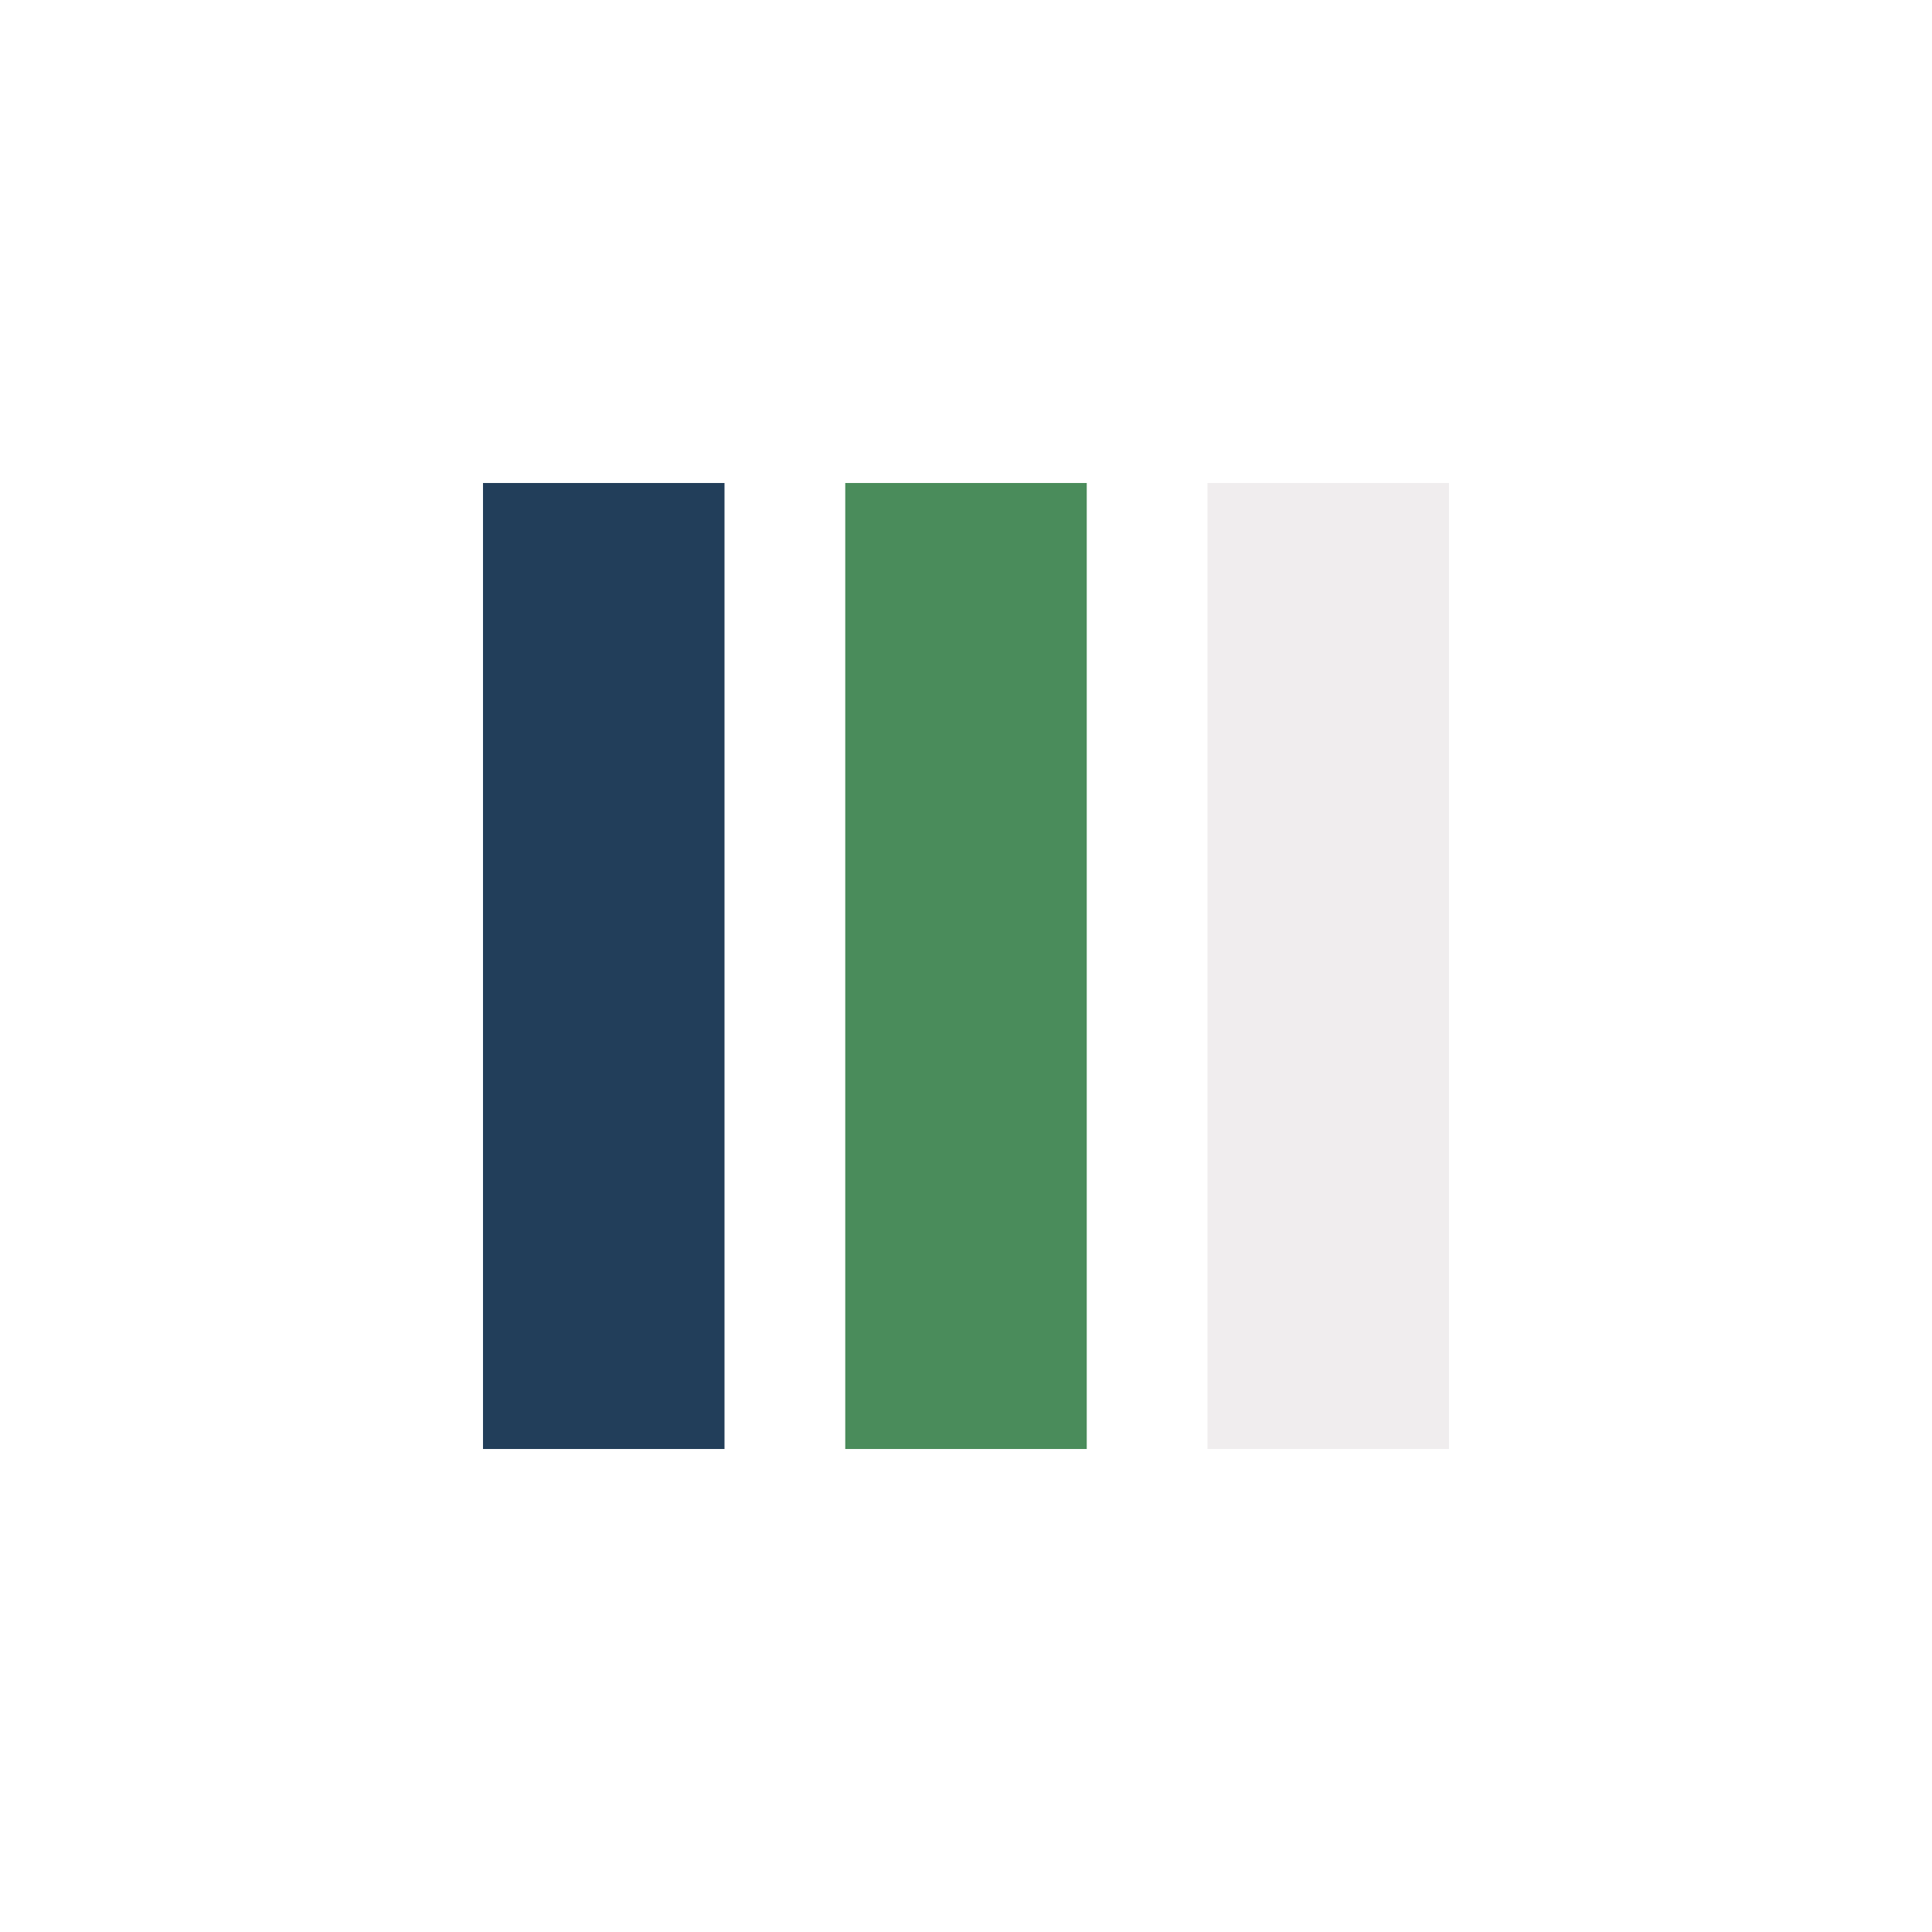
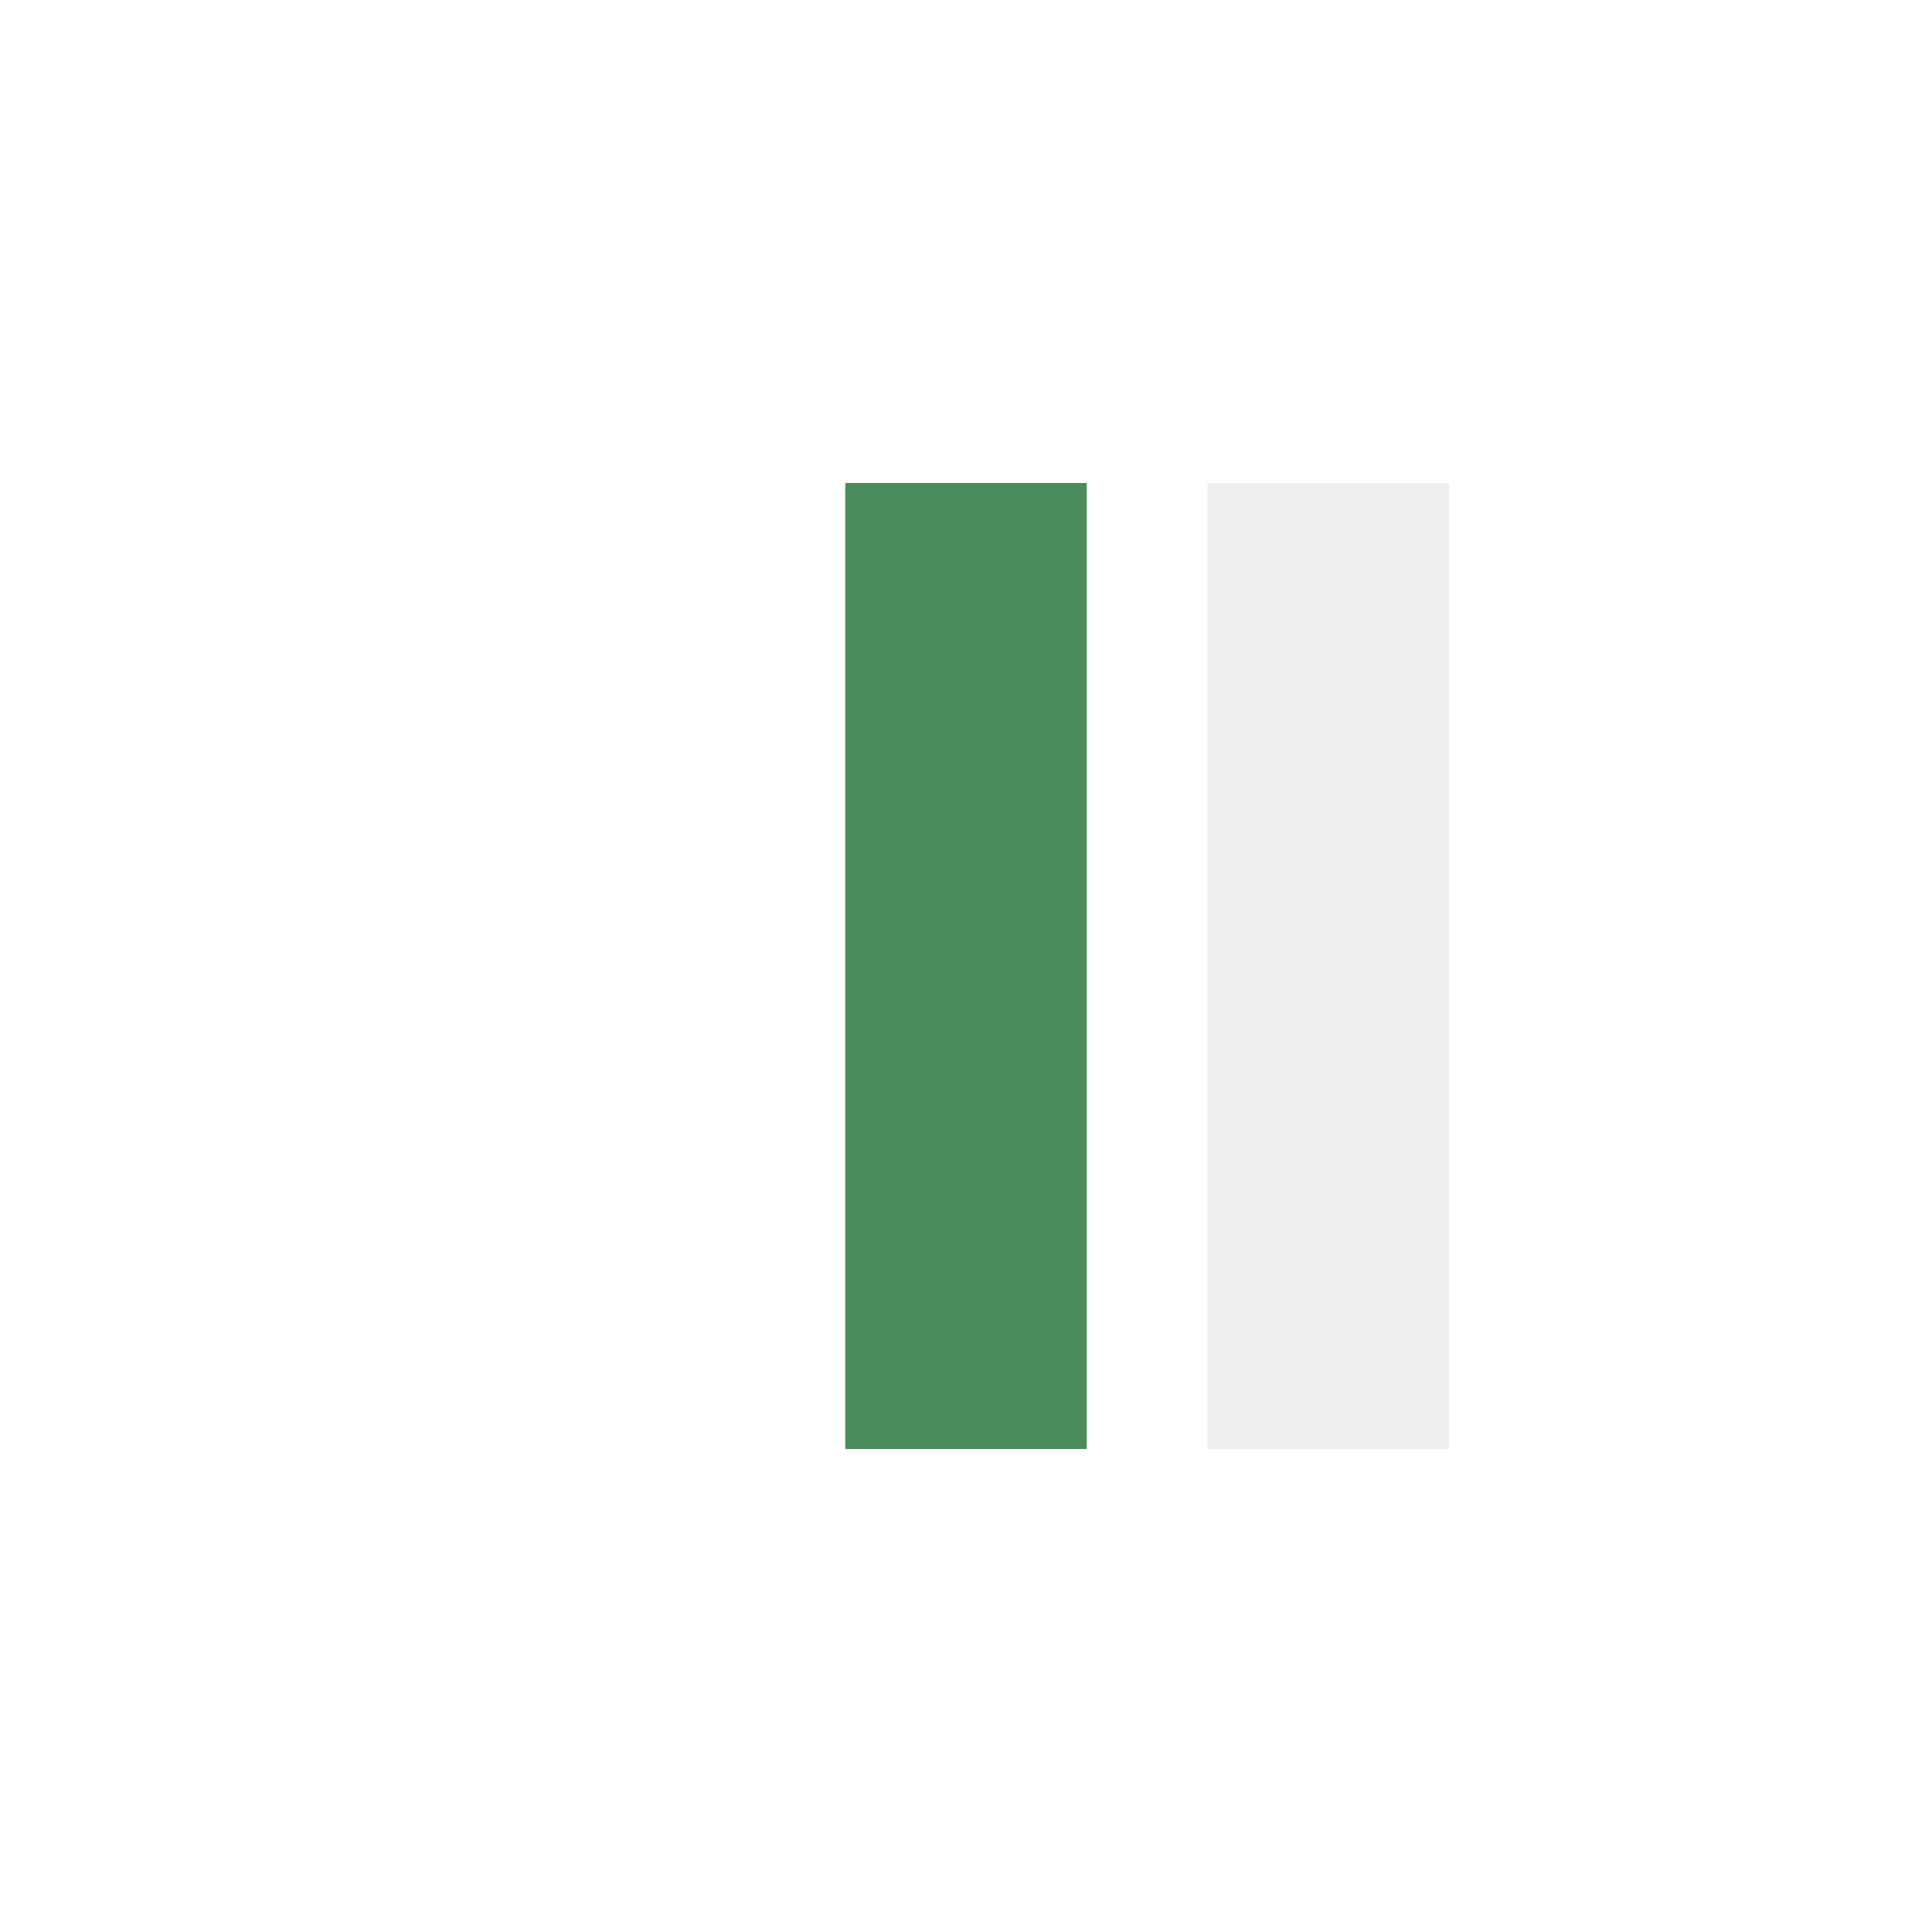
<svg xmlns="http://www.w3.org/2000/svg" width="32" height="32" viewBox="0 0 32 32">
-   <rect x="8" y="8" width="4" height="16" fill="#223E5A" />
  <rect x="14" y="8" width="4" height="16" fill="#4A8C5B" />
  <rect x="20" y="8" width="4" height="16" fill="#F0EDEE" />
</svg>